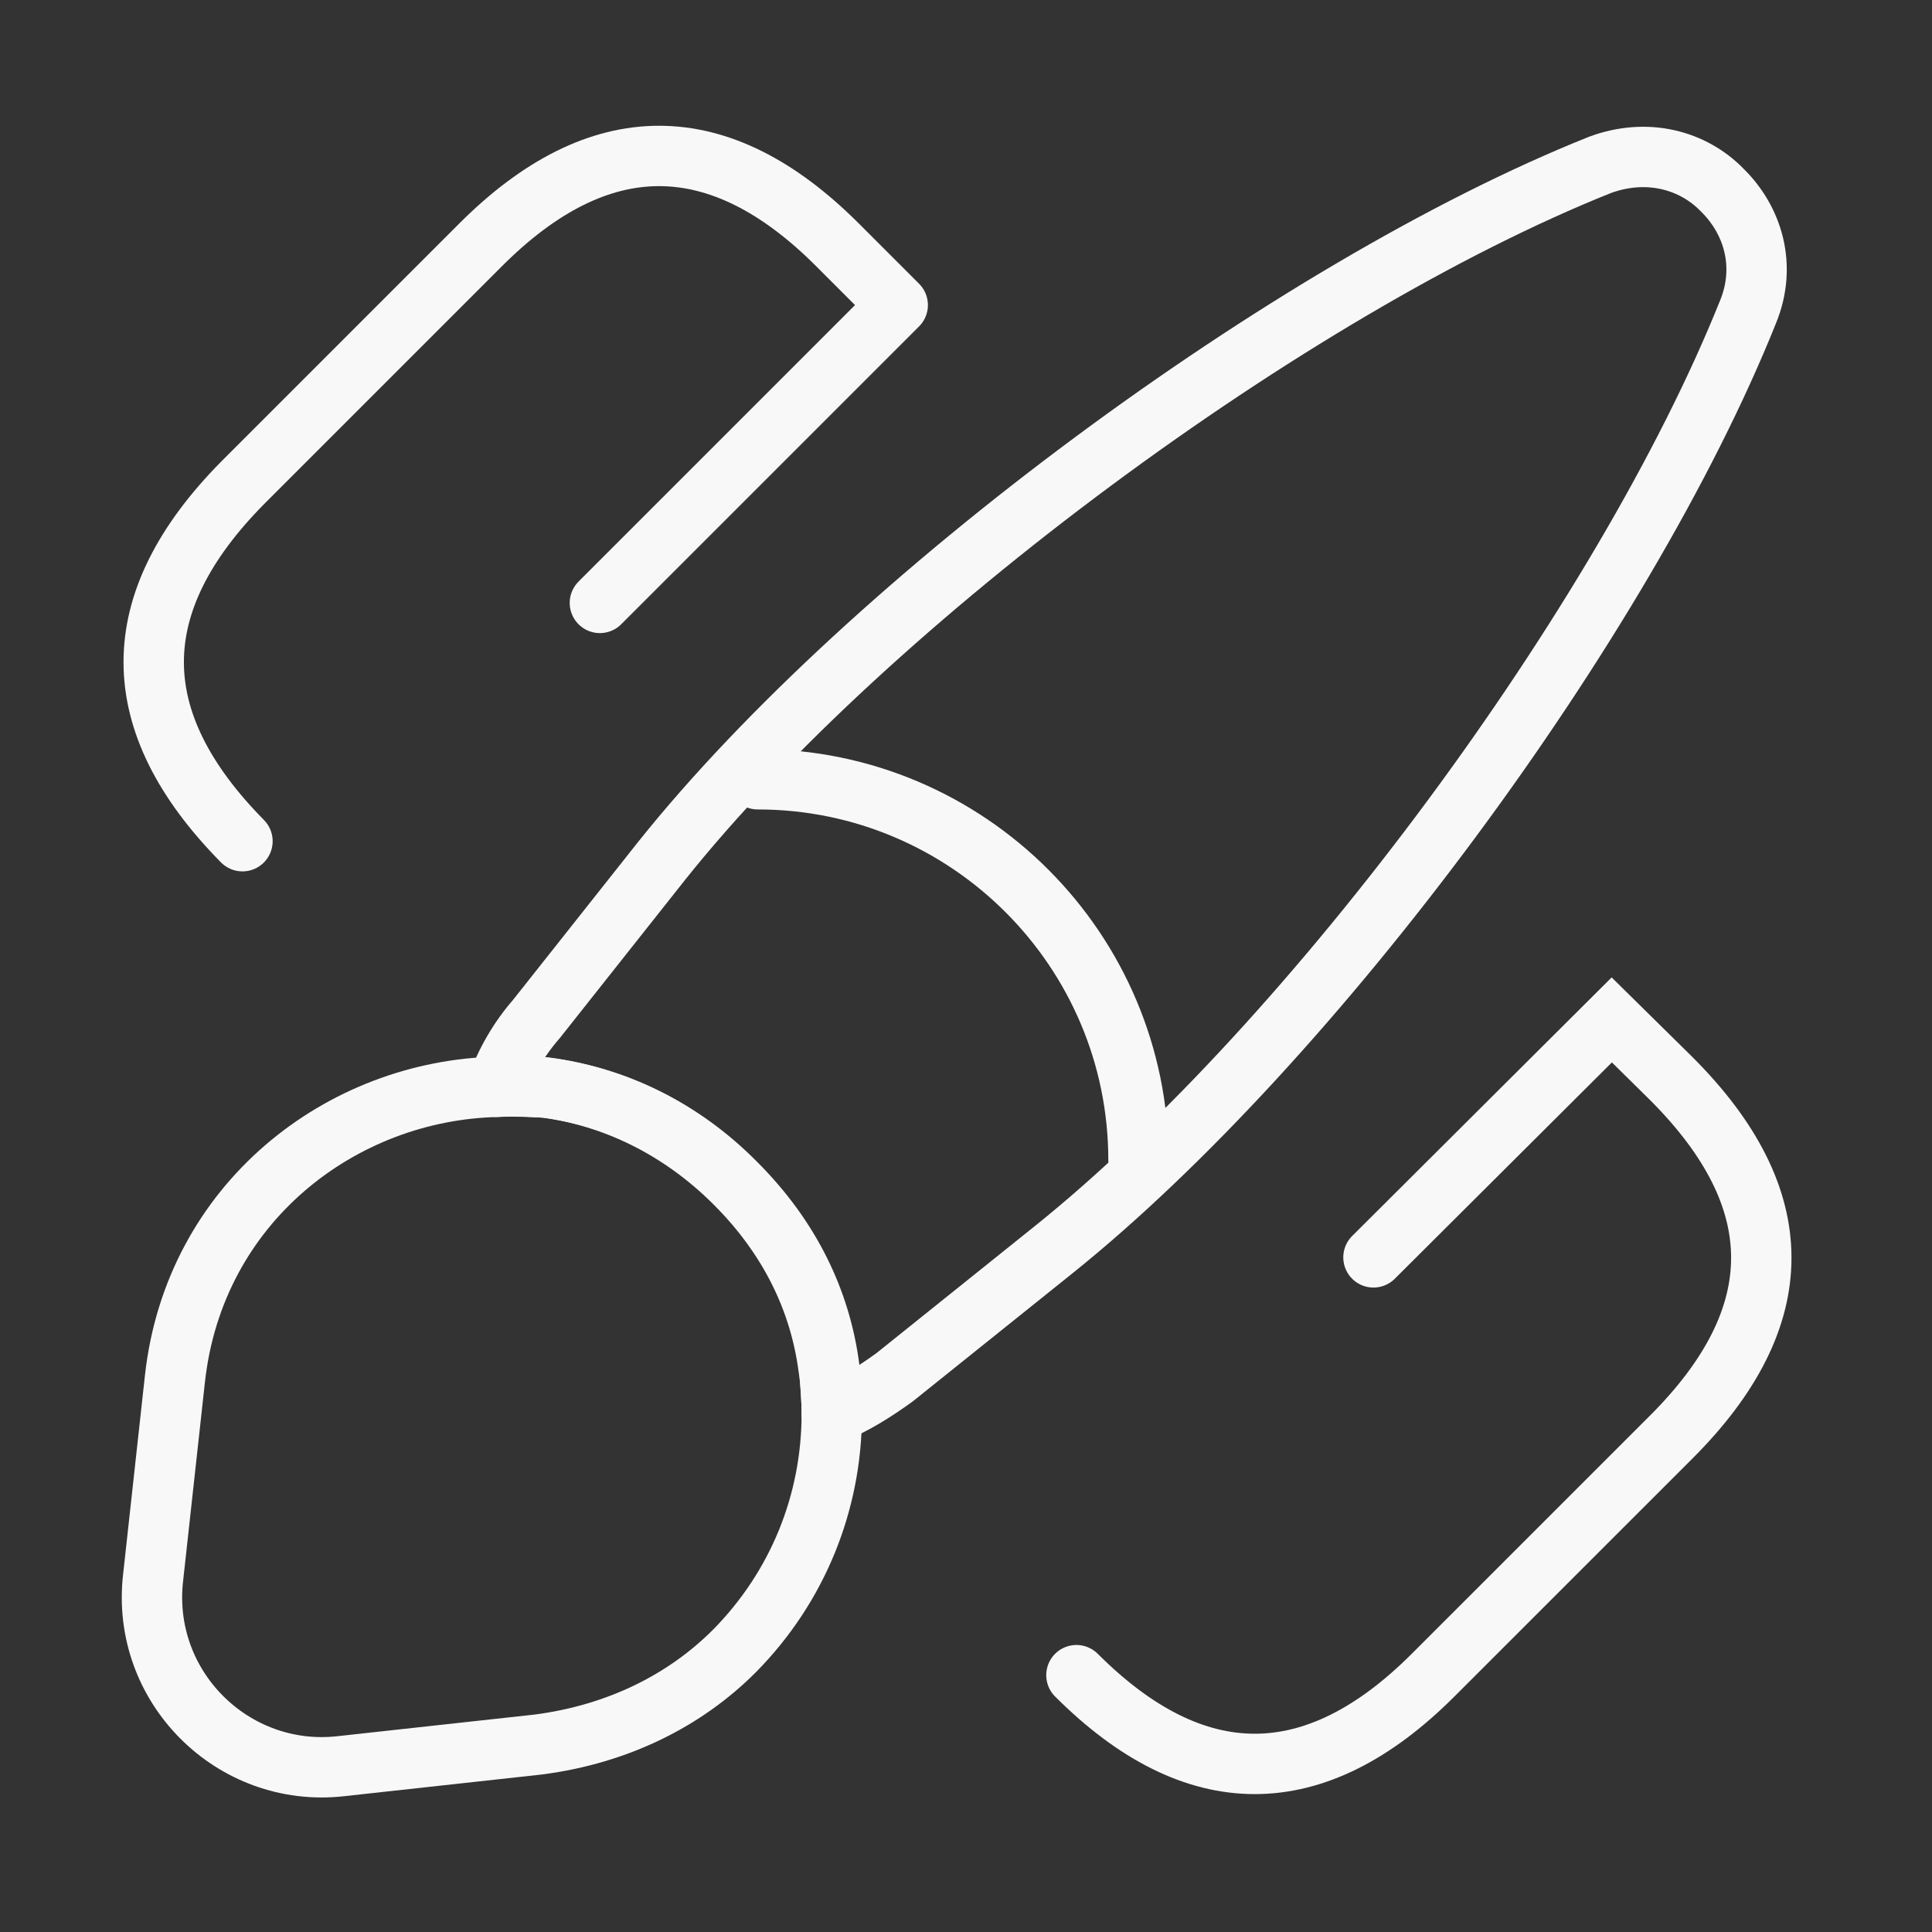
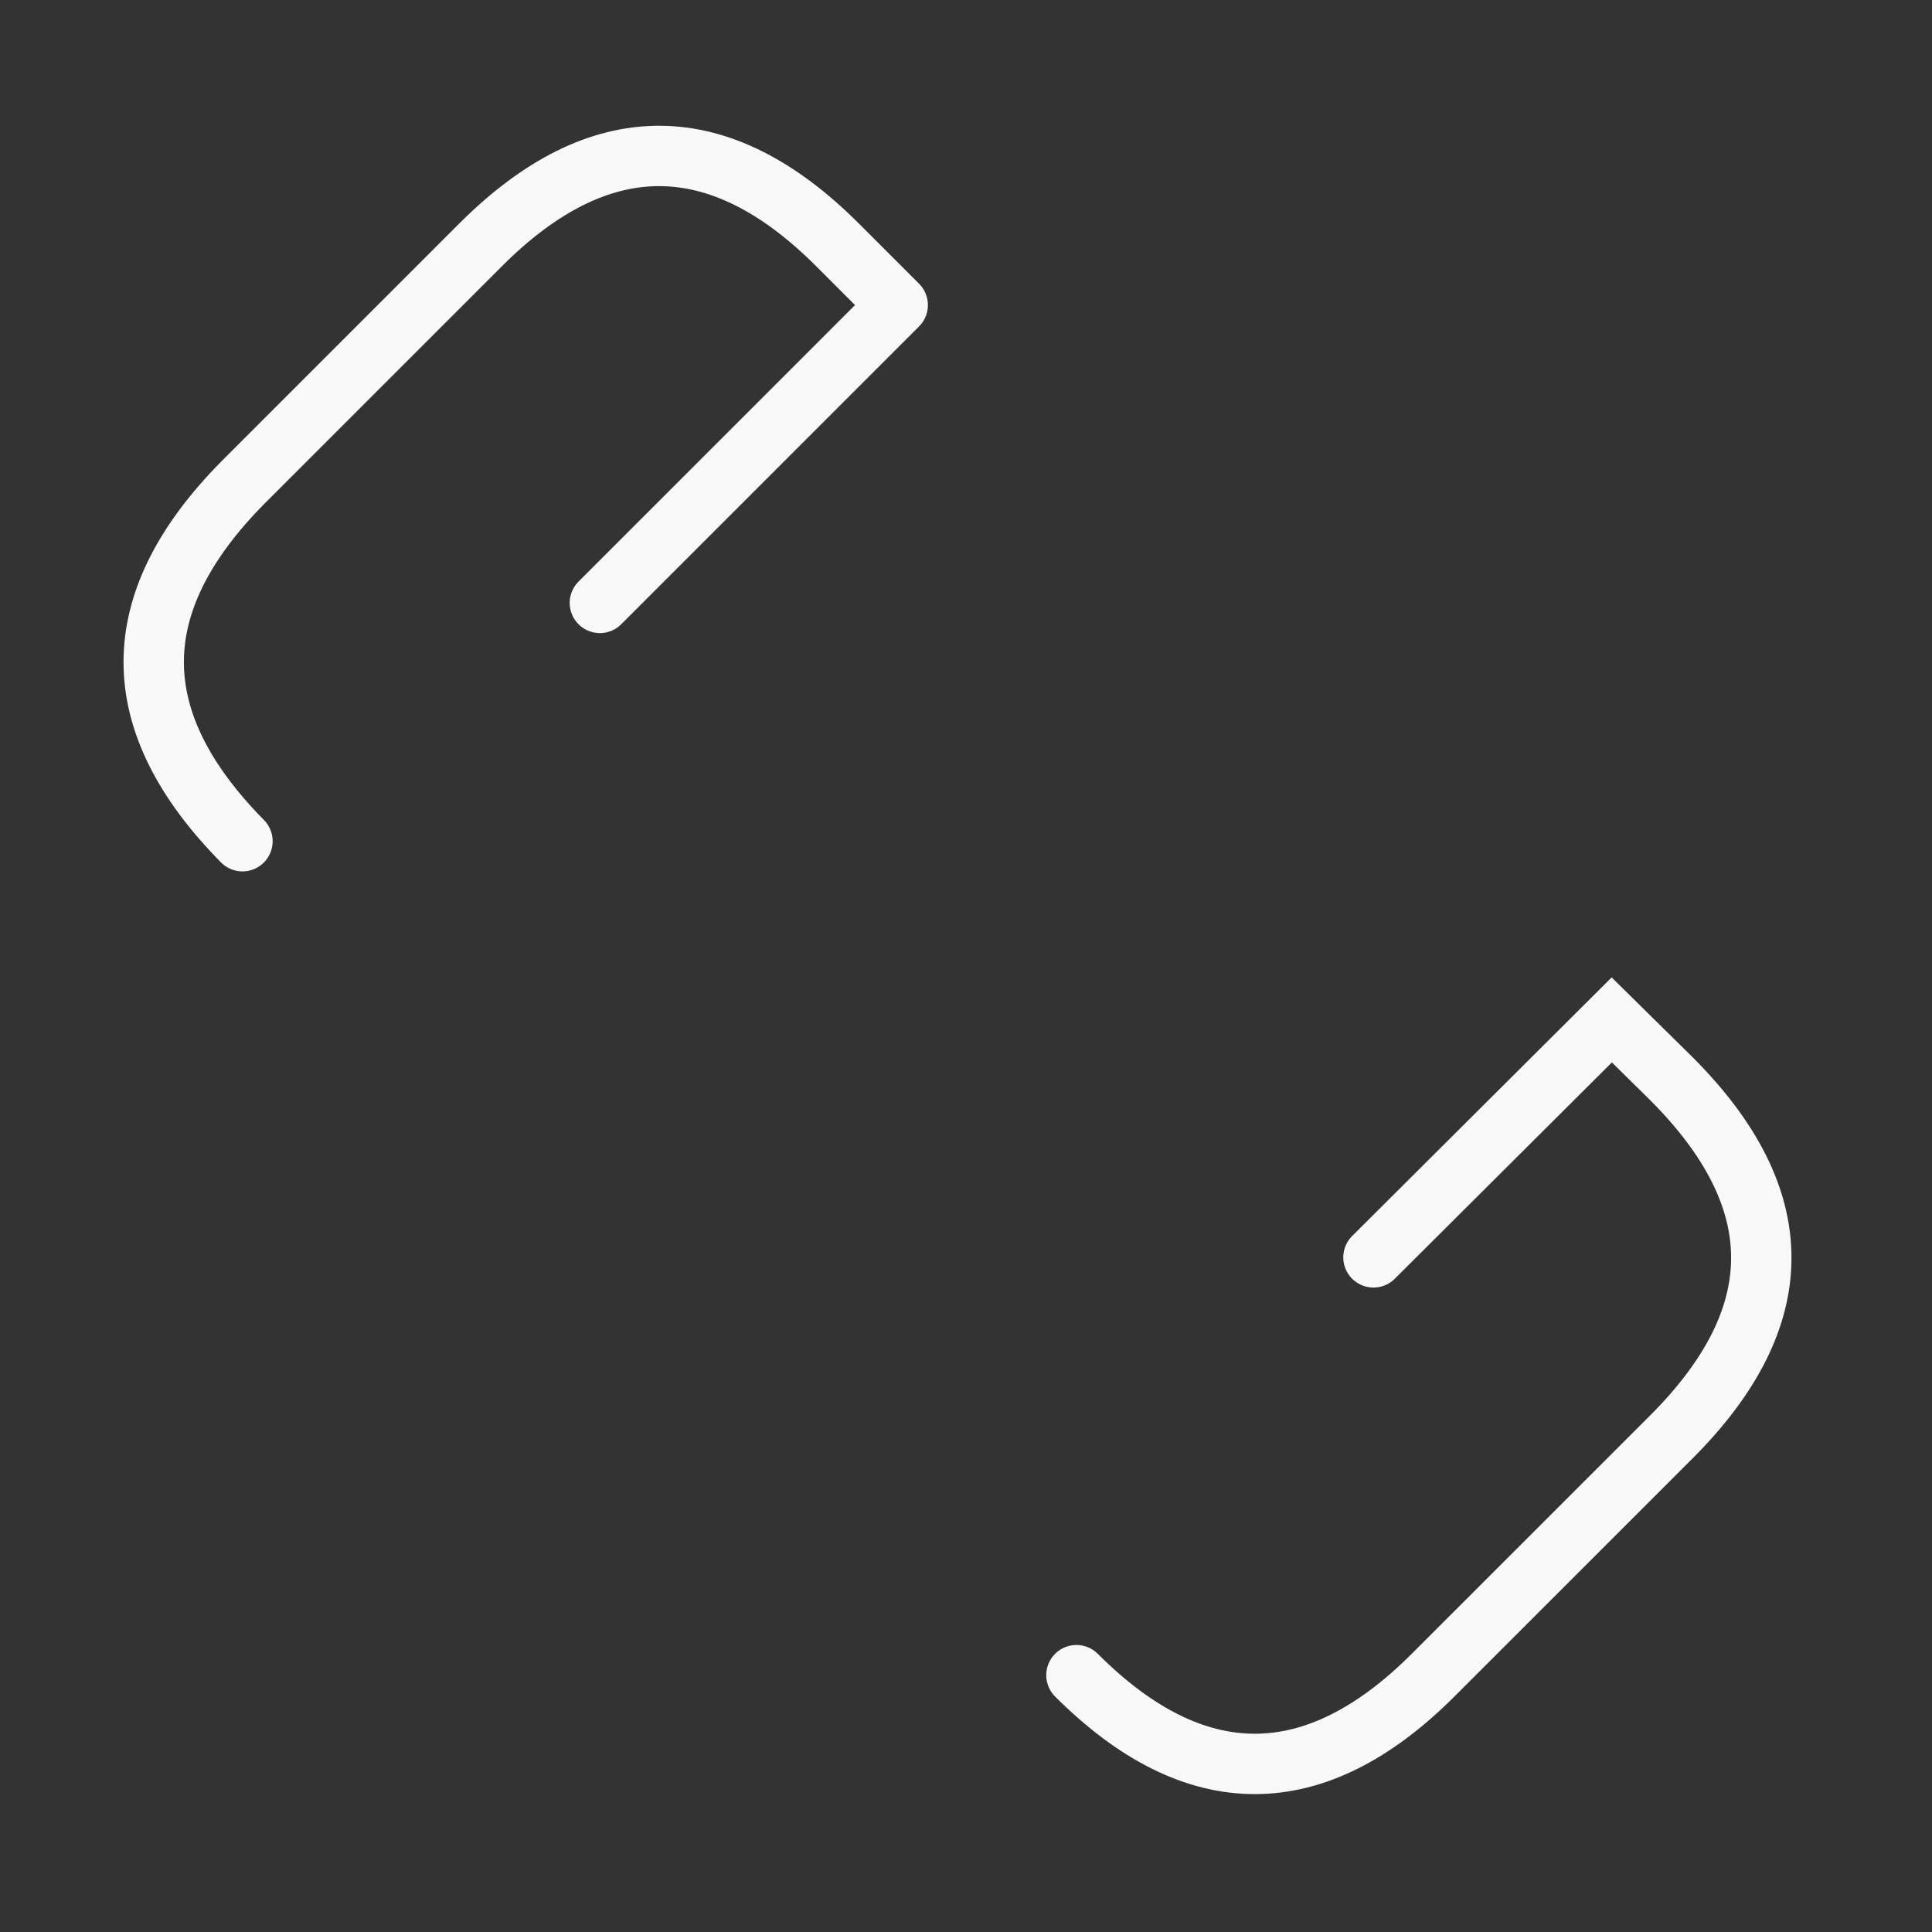
<svg xmlns="http://www.w3.org/2000/svg" width="32" height="32" viewBox="0 0 32 32" fill="none">
  <rect x="0" y="0" width="32" height="32" fill="#333333" stroke="none" />
-   <path d="M28.95 5.173C26.896 10.293 21.75 17.253 17.443 20.706L14.816 22.813C14.483 23.053 14.149 23.266 13.776 23.413C13.776 23.173 13.763 22.906 13.723 22.653C13.576 21.533 13.069 20.493 12.176 19.6C11.27 18.693 10.163 18.16 9.029 18.013C8.763 18 8.496 17.973 8.229 18C8.376 17.586 8.603 17.2 8.883 16.88L10.963 14.253C14.403 9.946 21.39 4.773 26.496 2.733C27.283 2.44 28.043 2.653 28.523 3.146C29.029 3.64 29.27 4.4 28.95 5.173Z" stroke="#F8F8F8" stroke-linecap="round" stroke-linejoin="round" />
-   <path d="M18.857 19.214C18.857 15.734 16.03 12.907 12.55 12.907M13.777 23.414C13.777 24.881 13.216 26.281 12.163 27.347C11.35 28.161 10.243 28.721 8.923 28.894L5.643 29.254C3.857 29.454 2.323 27.934 2.537 26.121L2.897 22.841C3.216 19.921 5.657 18.054 8.243 18.001C8.51 17.987 8.79 18.001 9.043 18.014C10.177 18.161 11.283 18.681 12.19 19.601C13.083 20.494 13.59 21.534 13.736 22.654C13.75 22.907 13.777 23.161 13.777 23.414Z" stroke="#F8F8F8" stroke-linecap="round" stroke-linejoin="round" />
  <path d="M17.829 27.746C19.789 29.706 21.776 29.706 23.736 27.746L27.683 23.8C29.669 21.813 29.669 19.853 27.683 17.866L26.696 16.893L22.749 20.826M4.016 13.933C2.056 11.946 2.056 9.986 4.016 8L7.963 4.053C9.923 2.093 11.909 2.093 13.869 4.053L14.856 5.04M14.869 5.053L9.936 9.986" stroke="#F8F8F8" stroke-linecap="round" />
</svg>